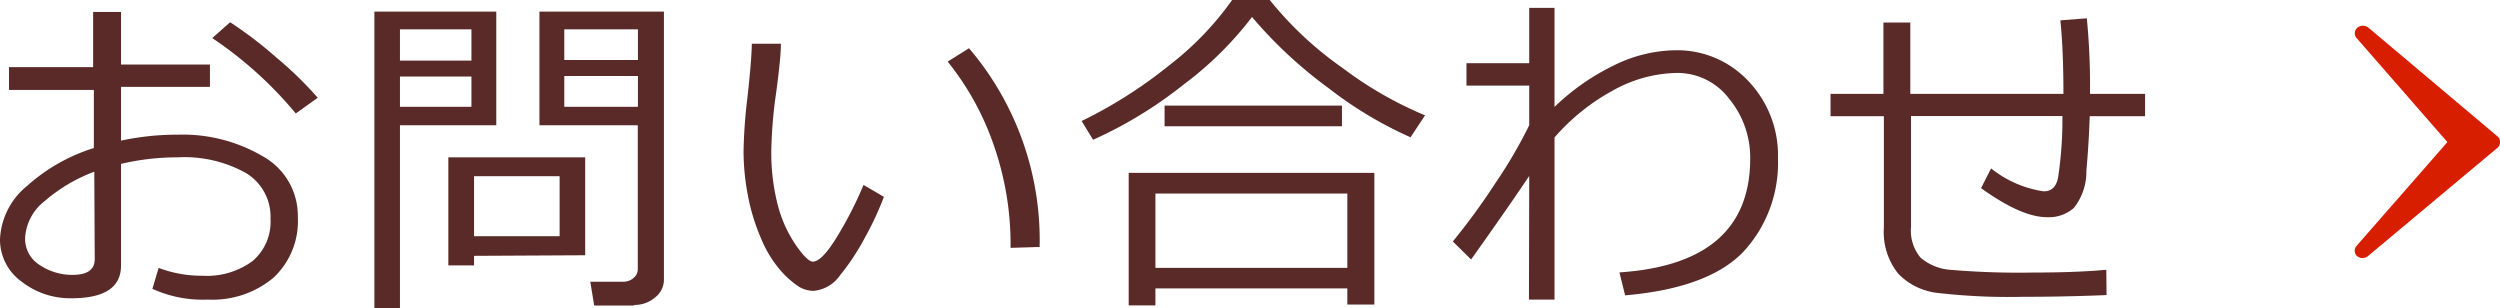
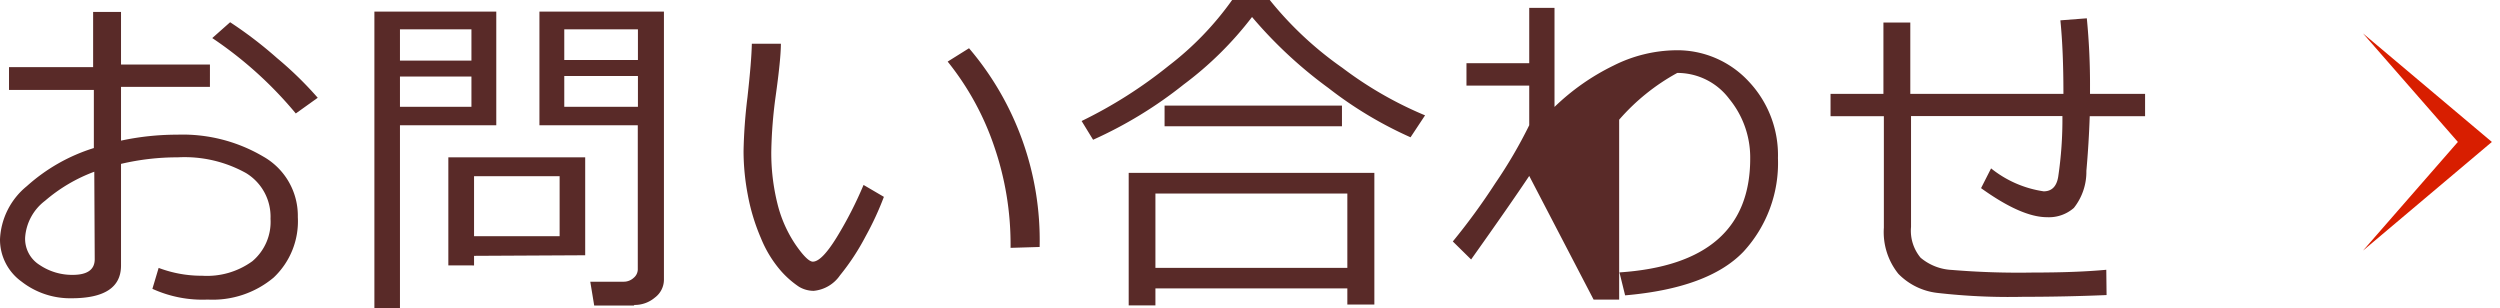
<svg xmlns="http://www.w3.org/2000/svg" id="btn" viewBox="0 0 172.08 21.23">
  <defs>
    <style>.cls-1{fill:#592a28;}.cls-2{fill:#d81e00;}</style>
  </defs>
  <title>btn_contact</title>
  <path class="cls-1" d="M10.49,20.26l.43-1.44a8.37,8.37,0,0,0,3,.54,5.31,5.31,0,0,0,3.45-1,3.54,3.54,0,0,0,1.25-2.92,3.51,3.51,0,0,0-1.69-3.15,8.7,8.7,0,0,0-4.7-1.08,16.92,16.92,0,0,0-3.9.45v7q0,2.25-3.41,2.25a5.44,5.44,0,0,1-3.44-1.15A3.56,3.56,0,0,1,0,16.85a5,5,0,0,1,1.85-3.66,12.39,12.39,0,0,1,4.61-2.62v-4H.62V5H6.41V1.2H8.33V4.82h6.12V6.36H8.33v3.7a18.37,18.37,0,0,1,3.87-.41,10.91,10.91,0,0,1,5.91,1.5,4.68,4.68,0,0,1,2.39,4.17,5.32,5.32,0,0,1-1.67,4.17A6.53,6.53,0,0,1,14.3,21,8.3,8.3,0,0,1,10.49,20.26Zm-4-8.06a11.15,11.15,0,0,0-3.39,2,3.47,3.47,0,0,0-1.37,2.53,2.12,2.12,0,0,0,1,1.89A4,4,0,0,0,5,19.3q1.52,0,1.52-1.08ZM21.87,7.11,20.36,8.19A27,27,0,0,0,14.61,3l1.23-1.09a28.05,28.05,0,0,1,3.23,2.47A24.66,24.66,0,0,1,21.87,7.11Z" transform="translate(0 -0.38)" />
  <path class="cls-1" d="M27.53,9V21.62H25.77V1.18h8.39V9Zm0-4.45h4.92V2.4H27.53Zm4.92,1.1H27.53V7.73h4.92Zm.18,12.34v.66H30.86V11.21h9.42v6.74Zm0-1.35h5.89V12.51H32.63Zm11,4.77H40.9l-.27-1.64h2.27a1,1,0,0,0,.71-.26.77.77,0,0,0,.29-.57V9H37.13V1.18H45.7V19.64a1.54,1.54,0,0,1-.62,1.22A2.14,2.14,0,0,1,43.67,21.37ZM38.84,4.51h5.07V2.4H38.84Zm5.07,1.1H38.84V7.73h5.07Z" transform="translate(0 -0.38)" />
  <path class="cls-1" d="M60.84,13.93a20.86,20.86,0,0,1-1.26,2.72,15.92,15.92,0,0,1-1.76,2.68A2.48,2.48,0,0,1,56,20.4a2,2,0,0,1-1-.28A6.37,6.37,0,0,1,53.73,19a8,8,0,0,1-1.35-2.22,13.84,13.84,0,0,1-.91-3,16.16,16.16,0,0,1-.29-3,35.71,35.71,0,0,1,.27-3.71q.28-2.52.3-3.68h2q0,1.05-.37,3.68a31.6,31.6,0,0,0-.29,3.7,14.4,14.4,0,0,0,.43,3.66,8.76,8.76,0,0,0,1.24,2.79q.81,1.17,1.19,1.17.61,0,1.64-1.67a26.67,26.67,0,0,0,1.85-3.61Zm10.72,3.45-2,.06v-.21a20.67,20.67,0,0,0-1.12-6.75,19.05,19.05,0,0,0-3.21-5.86L66.7,3.7A20.36,20.36,0,0,1,71.56,17.38Z" transform="translate(0 -0.38)" />
  <path class="cls-1" d="M97.09,9.83a27.15,27.15,0,0,1-5.65-3.39,30.3,30.3,0,0,1-5.26-4.89A23.84,23.84,0,0,1,81.47,6.2,29.11,29.11,0,0,1,75.24,10l-.79-1.29a31.46,31.46,0,0,0,6-3.81A21,21,0,0,0,84.81.38H87.4a24.18,24.18,0,0,0,5,4.67,26,26,0,0,0,5.69,3.27ZM92.74,20.23H79.53v1.17H77.69V12.28H94.6v9.06H92.74ZM79.53,18.82H92.74V13.7H79.53ZM92.37,9.07H80.16V7.65H92.37Z" transform="translate(0 -0.38)" />
-   <path class="cls-1" d="M105.26,12.49q-1.3,1.95-4,5.75L100,17a44.28,44.28,0,0,0,2.92-4A32.38,32.38,0,0,0,105.26,9V6.27h-4.32V4.73h4.32V.92H107V7.74a15.73,15.73,0,0,1,4.07-2.85,9.78,9.78,0,0,1,4.24-1.05A6.7,6.7,0,0,1,120.38,6a7.38,7.38,0,0,1,2,5.27A9,9,0,0,1,120,17.71q-2.4,2.5-8.14,3l-.39-1.58q9-.6,9-7.84a6.35,6.35,0,0,0-1.44-4.1,4.46,4.46,0,0,0-3.58-1.79A9.31,9.31,0,0,0,111,6.62a14.54,14.54,0,0,0-4,3.22V21h-1.76Z" transform="translate(0 -0.38)" />
+   <path class="cls-1" d="M105.26,12.49q-1.3,1.95-4,5.75L100,17a44.28,44.28,0,0,0,2.92-4A32.38,32.38,0,0,0,105.26,9V6.27h-4.32V4.73h4.32V.92H107V7.74a15.73,15.73,0,0,1,4.07-2.85,9.78,9.78,0,0,1,4.24-1.05A6.7,6.7,0,0,1,120.38,6a7.38,7.38,0,0,1,2,5.27A9,9,0,0,1,120,17.71q-2.4,2.5-8.14,3l-.39-1.58q9-.6,9-7.84a6.35,6.35,0,0,0-1.44-4.1,4.46,4.46,0,0,0-3.58-1.79a14.54,14.54,0,0,0-4,3.22V21h-1.76Z" transform="translate(0 -0.38)" />
  <path class="cls-1" d="M145,20.69q-2.88.12-5.74.12a43.18,43.18,0,0,1-5.92-.27,4.46,4.46,0,0,1-2.67-1.31,4.58,4.58,0,0,1-1-3.18V8.38H126V6.84h3.64V1.93h1.85V6.84h10.54q0-3-.21-5.06l1.82-.14a46.89,46.89,0,0,1,.22,4.8v.4h3.79V8.38h-3.81q-.06,1.84-.23,3.76a4,4,0,0,1-.86,2.55,2.6,2.6,0,0,1-1.85.64q-1.76,0-4.54-2l.69-1.36a7.51,7.51,0,0,0,3.62,1.58c.55,0,.89-.33,1-1a26.81,26.81,0,0,0,.29-4.18H131.54V16a2.9,2.9,0,0,0,.66,2.12,3.6,3.6,0,0,0,2.15.84,55.61,55.61,0,0,0,5.58.18q3,0,5.05-.19Z" transform="translate(0 -0.38)" />
  <polygon class="cls-2" points="162.65 2.3 162.65 2.3 171.52 9.77 162.65 17.25 162.65 17.25 169.18 9.77 162.65 2.3" />
-   <path class="cls-2" d="M162.08,17.63a.5.5,0,0,1,.13-.33l6.25-7.14L162.21,3a.5.5,0,0,1,.05-.71.6.6,0,0,1,.77,0l8.88,7.48a.52.52,0,0,1,0,.78L163,18a.6.6,0,0,1-.77,0A.51.51,0,0,1,162.08,17.63Zm7.67-7.47a.5.5,0,0,1-.13.33l-1.87,2.14,2.93-2.47-2.93-2.47" transform="translate(0 -0.38)" />
</svg>